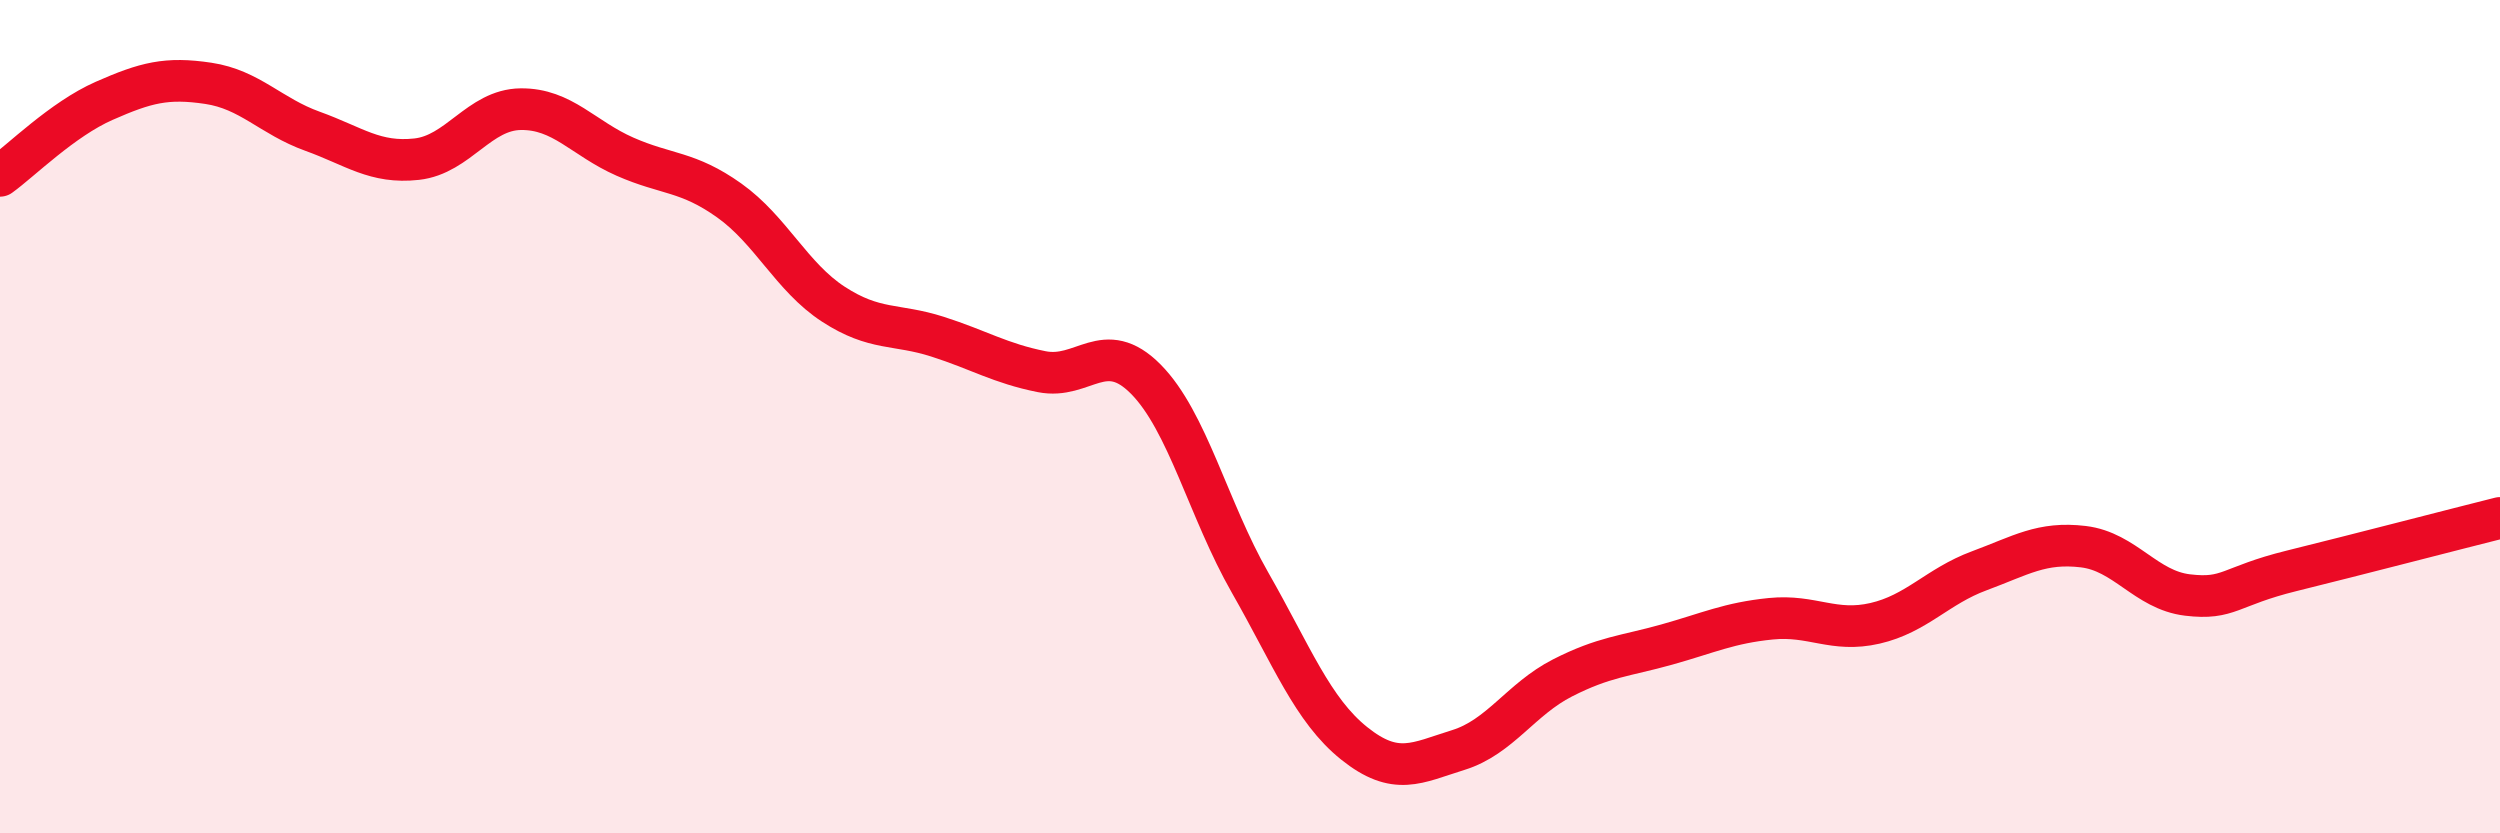
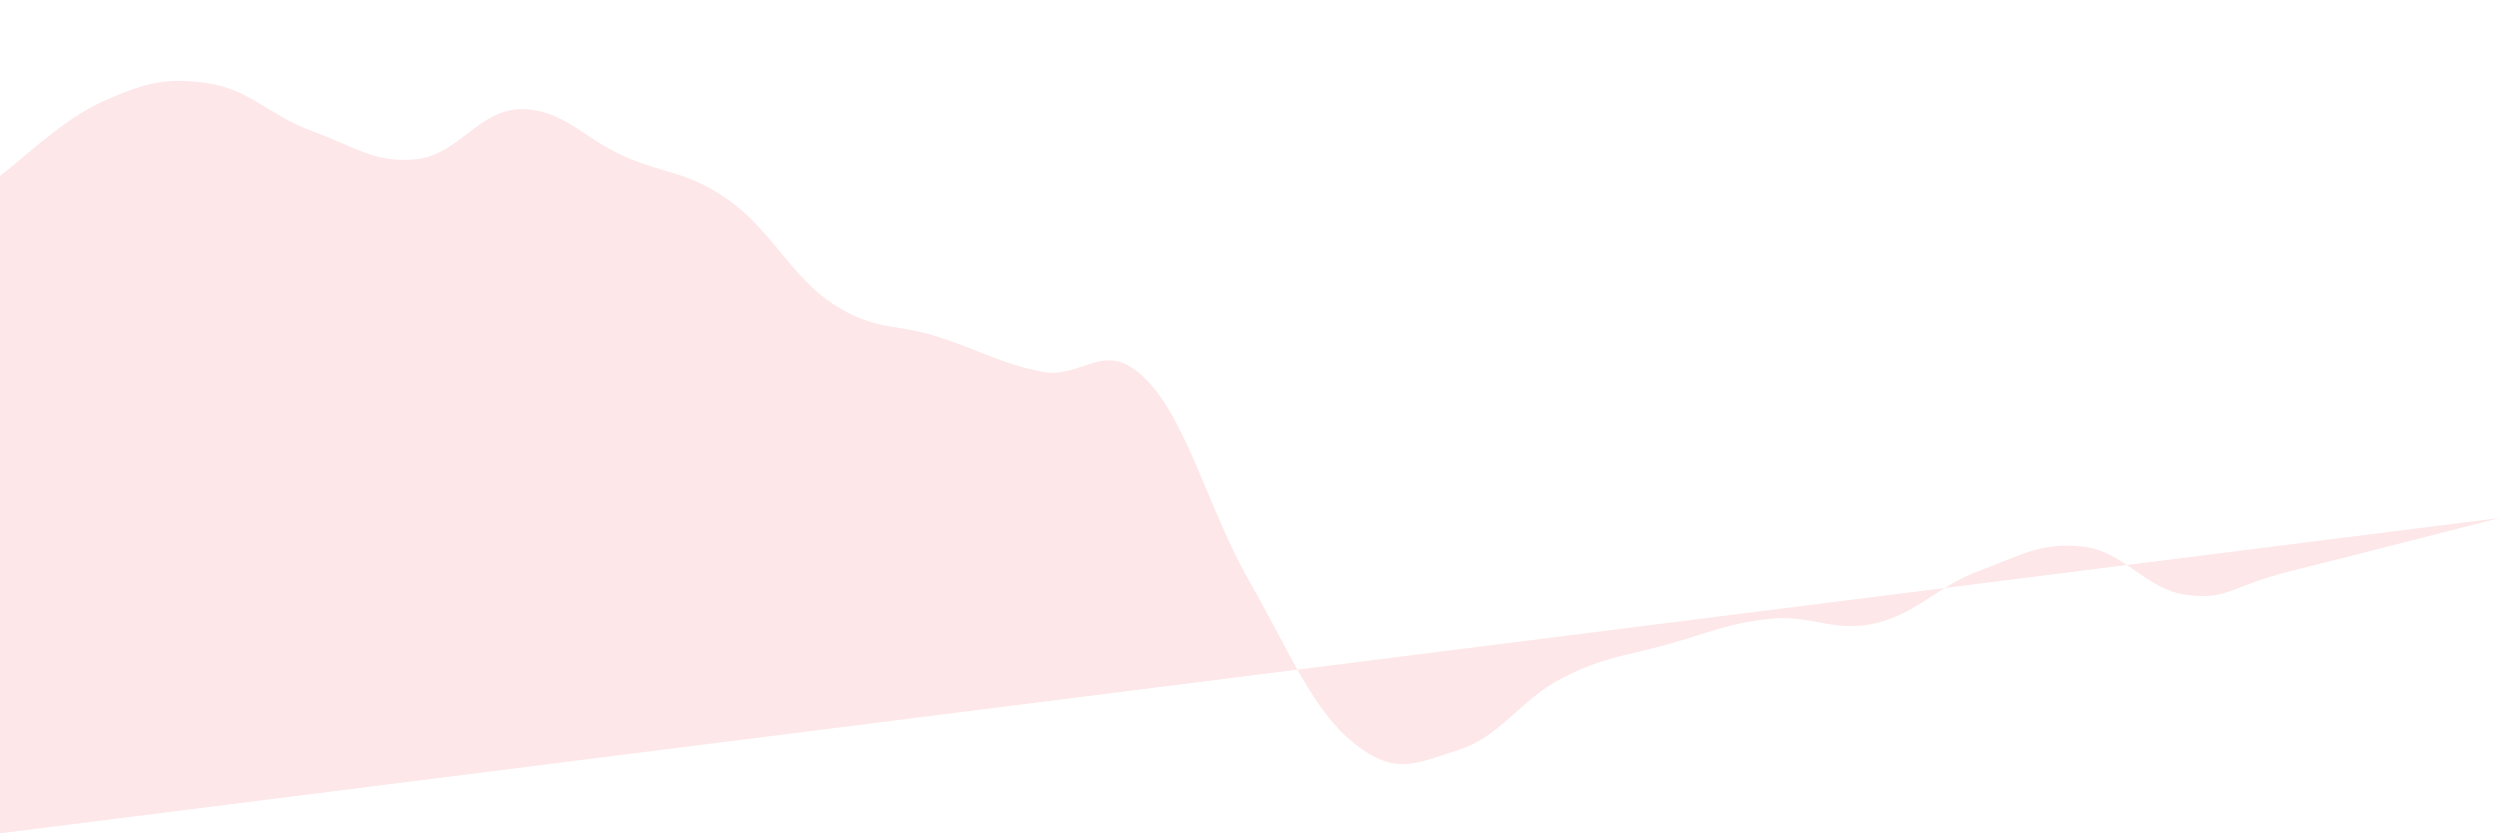
<svg xmlns="http://www.w3.org/2000/svg" width="60" height="20" viewBox="0 0 60 20">
-   <path d="M 0,4.22 C 0.5,3.86 1.5,2.86 2.5,2.42 C 3.5,1.98 4,1.85 5,2 C 6,2.15 6.5,2.79 7.5,3.15 C 8.5,3.51 9,3.93 10,3.82 C 11,3.71 11.5,2.63 12.5,2.62 C 13.5,2.61 14,3.32 15,3.76 C 16,4.2 16.5,4.1 17.5,4.81 C 18.5,5.52 19,6.65 20,7.3 C 21,7.95 21.5,7.76 22.5,8.08 C 23.5,8.4 24,8.72 25,8.92 C 26,9.12 26.5,8.09 27.5,9.1 C 28.5,10.11 29,12.23 30,13.98 C 31,15.73 31.5,17.04 32.5,17.84 C 33.5,18.64 34,18.31 35,18 C 36,17.69 36.5,16.78 37.5,16.27 C 38.5,15.76 39,15.75 40,15.47 C 41,15.19 41.5,14.95 42.5,14.85 C 43.5,14.75 44,15.19 45,14.96 C 46,14.73 46.5,14.07 47.5,13.7 C 48.5,13.33 49,13 50,13.12 C 51,13.24 51.5,14.16 52.5,14.28 C 53.5,14.4 53.5,14.07 55,13.7 C 56.5,13.33 59,12.68 60,12.43L60 20L0 20Z" fill="#EB0A25" opacity="0.1" stroke-linecap="round" stroke-linejoin="round" />
-   <path d="M 0,4.22 C 0.5,3.86 1.5,2.86 2.5,2.42 C 3.5,1.98 4,1.85 5,2 C 6,2.15 6.5,2.79 7.5,3.15 C 8.5,3.51 9,3.93 10,3.82 C 11,3.71 11.5,2.63 12.5,2.62 C 13.5,2.61 14,3.32 15,3.76 C 16,4.2 16.5,4.1 17.5,4.81 C 18.5,5.52 19,6.65 20,7.3 C 21,7.95 21.5,7.76 22.5,8.08 C 23.5,8.4 24,8.72 25,8.92 C 26,9.12 26.5,8.09 27.5,9.1 C 28.5,10.11 29,12.23 30,13.98 C 31,15.73 31.5,17.04 32.5,17.84 C 33.5,18.64 34,18.31 35,18 C 36,17.69 36.5,16.78 37.5,16.27 C 38.5,15.76 39,15.75 40,15.47 C 41,15.19 41.5,14.95 42.5,14.85 C 43.5,14.75 44,15.19 45,14.96 C 46,14.73 46.5,14.07 47.5,13.7 C 48.5,13.33 49,13 50,13.12 C 51,13.24 51.5,14.16 52.5,14.28 C 53.5,14.4 53.5,14.07 55,13.7 C 56.5,13.33 59,12.68 60,12.43" stroke="#EB0A25" stroke-width="1" fill="none" stroke-linecap="round" stroke-linejoin="round" />
+   <path d="M 0,4.22 C 0.5,3.86 1.5,2.86 2.5,2.42 C 3.5,1.98 4,1.85 5,2 C 6,2.15 6.5,2.79 7.5,3.15 C 8.5,3.51 9,3.93 10,3.82 C 11,3.71 11.5,2.63 12.5,2.62 C 13.5,2.61 14,3.32 15,3.76 C 16,4.2 16.5,4.1 17.5,4.81 C 18.5,5.52 19,6.65 20,7.3 C 21,7.95 21.5,7.76 22.5,8.08 C 23.5,8.4 24,8.72 25,8.92 C 26,9.12 26.5,8.09 27.5,9.1 C 28.5,10.11 29,12.23 30,13.98 C 31,15.73 31.5,17.04 32.5,17.84 C 33.5,18.64 34,18.31 35,18 C 36,17.69 36.5,16.78 37.5,16.27 C 38.5,15.76 39,15.75 40,15.47 C 41,15.19 41.5,14.95 42.5,14.85 C 43.5,14.75 44,15.19 45,14.96 C 46,14.73 46.5,14.07 47.5,13.7 C 48.5,13.33 49,13 50,13.12 C 51,13.24 51.5,14.16 52.5,14.28 C 53.5,14.4 53.5,14.07 55,13.7 C 56.5,13.33 59,12.68 60,12.43L0 20Z" fill="#EB0A25" opacity="0.1" stroke-linecap="round" stroke-linejoin="round" />
</svg>